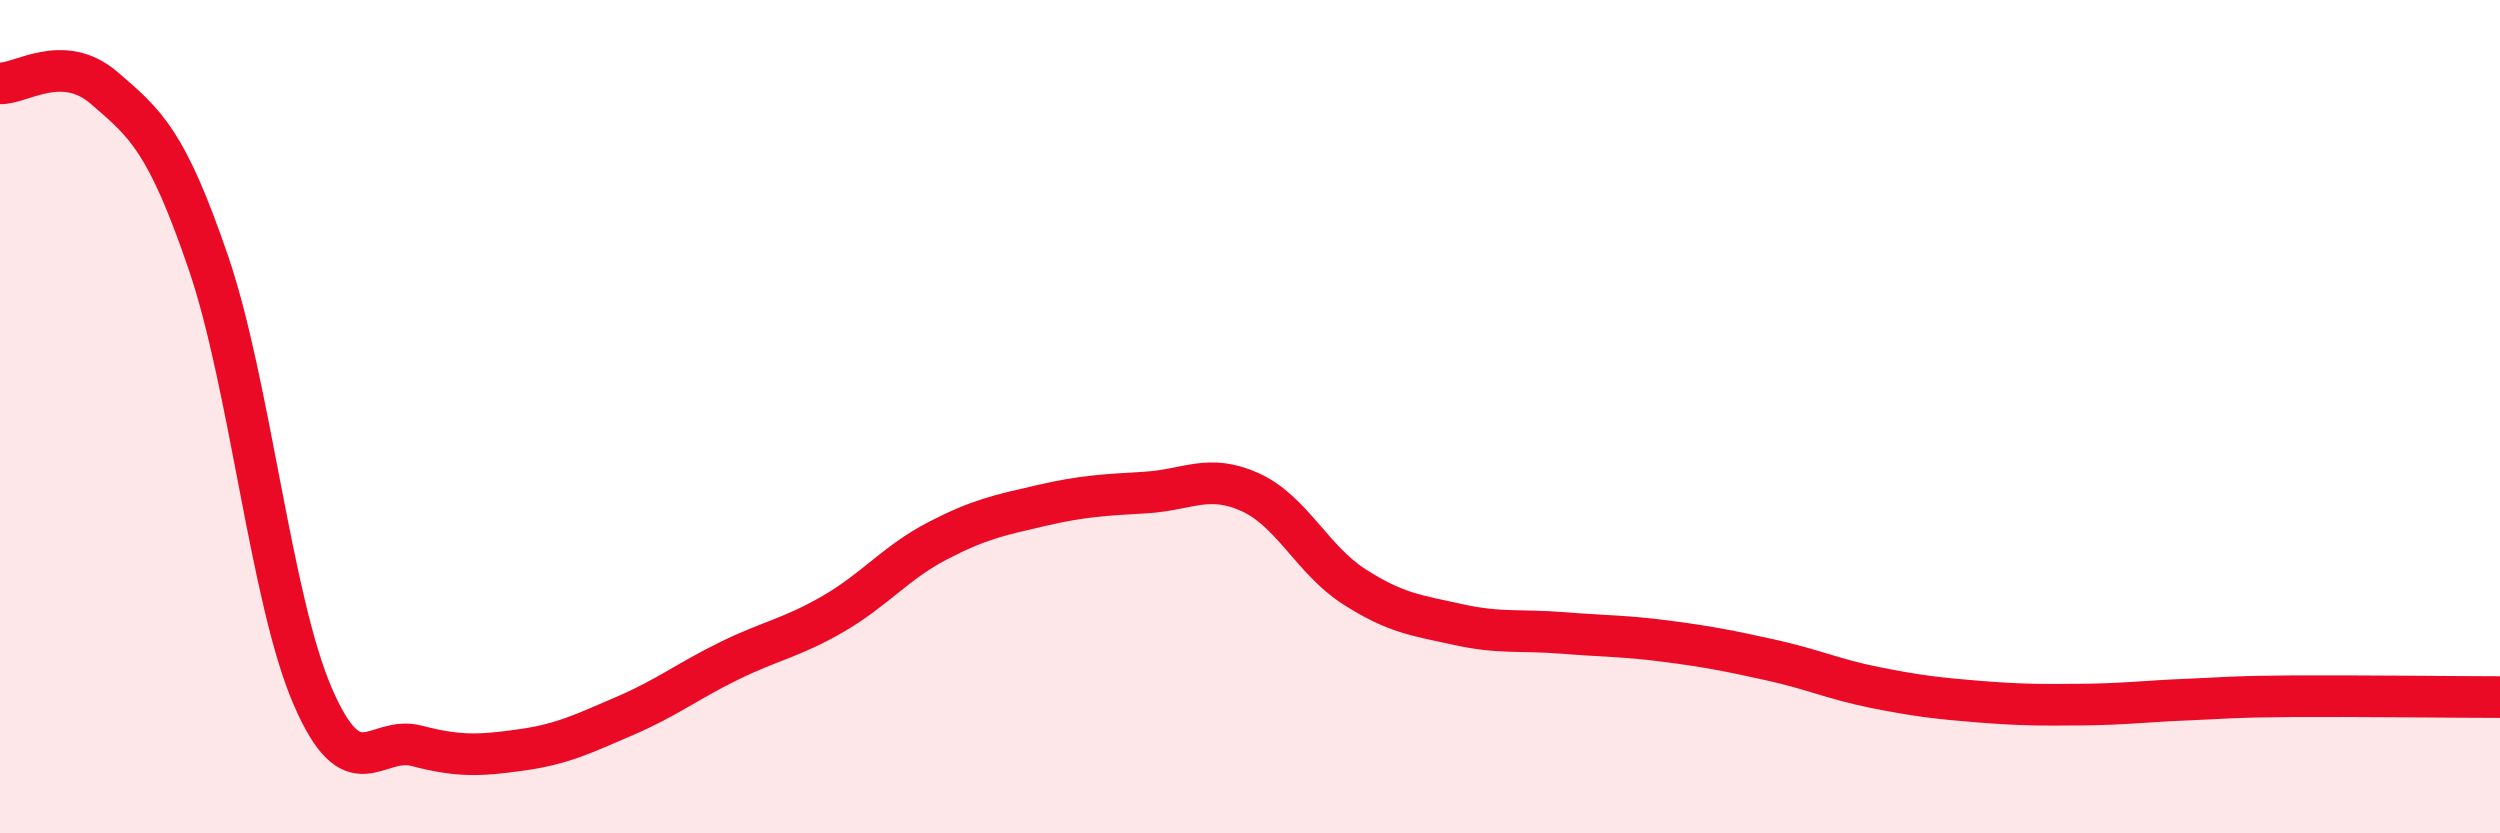
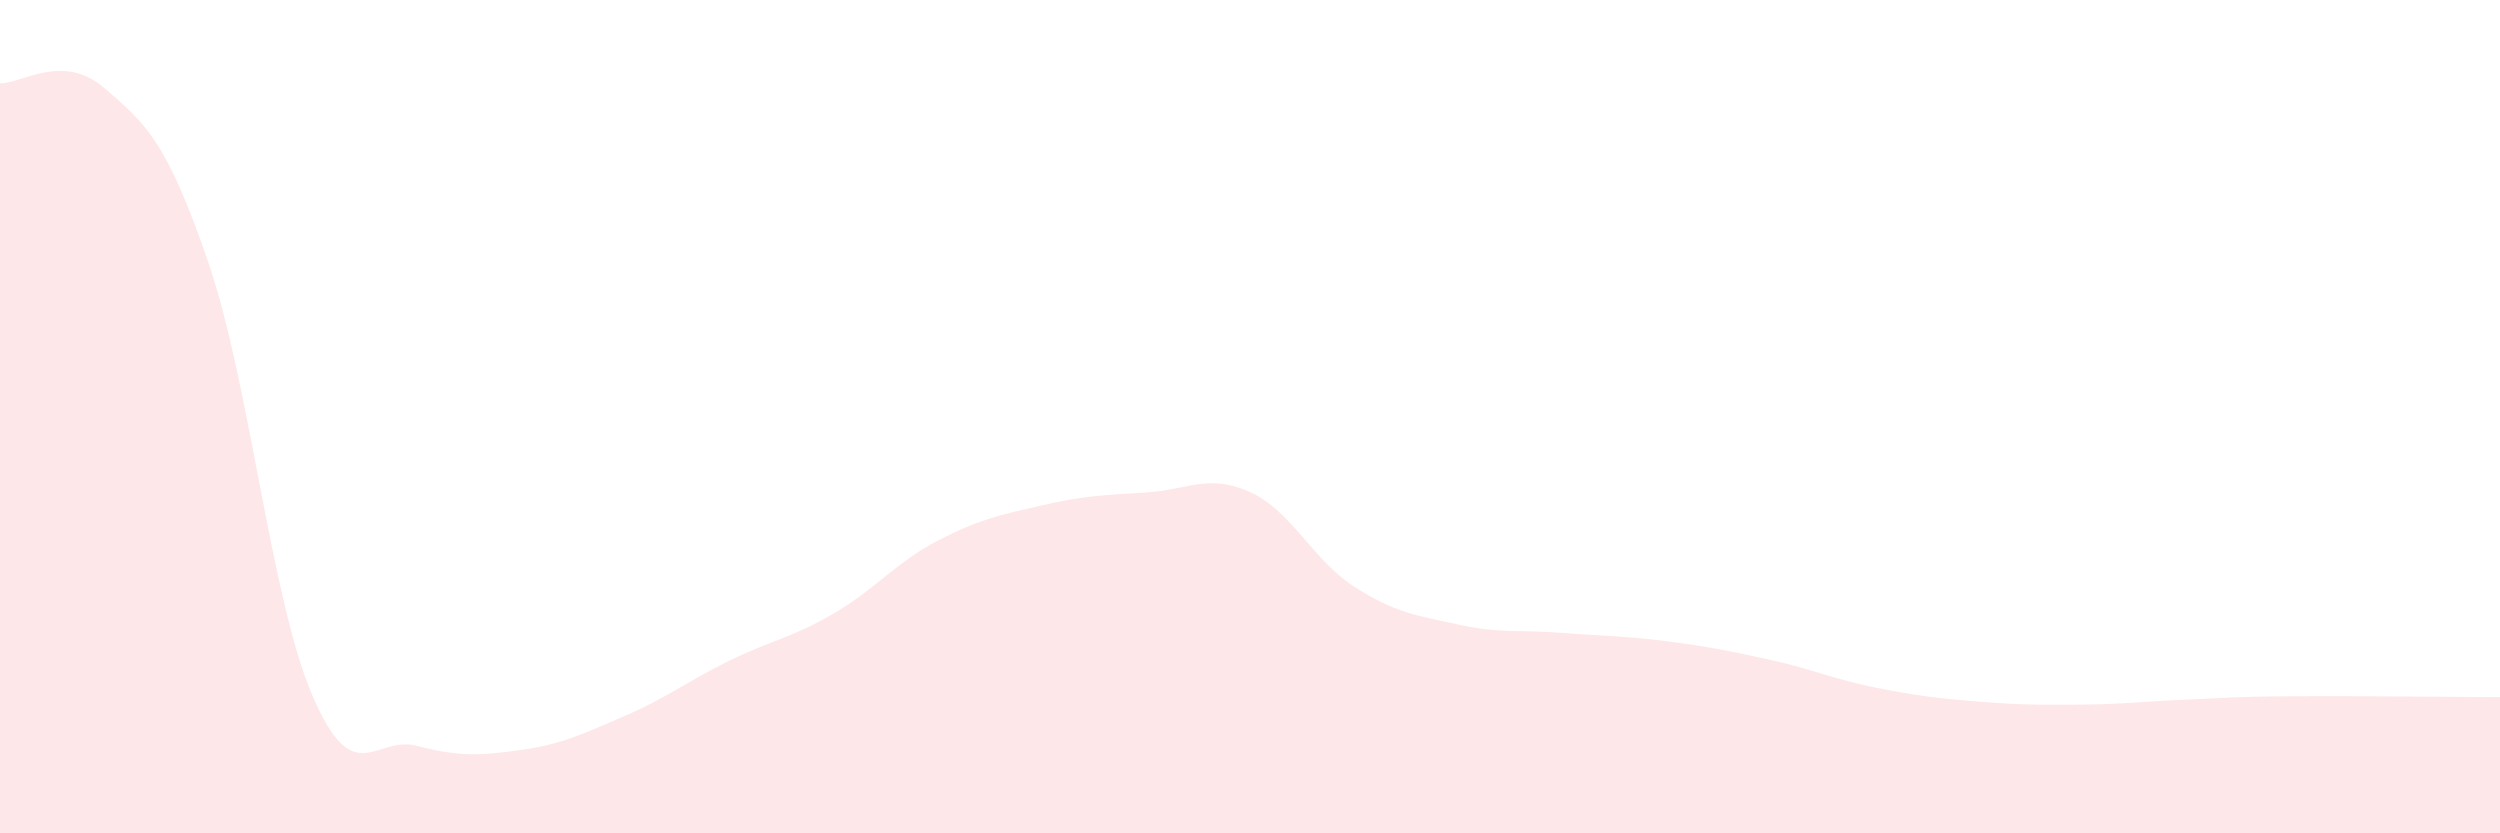
<svg xmlns="http://www.w3.org/2000/svg" width="60" height="20" viewBox="0 0 60 20">
  <path d="M 0,2 C 0.5,2.02 1.5,1.25 2.5,2.11 C 3.5,2.97 4,3.38 5,6.3 C 6,9.22 6.5,14.38 7.5,16.7 C 8.5,19.02 9,17.64 10,17.9 C 11,18.16 11.5,18.14 12.5,18 C 13.5,17.86 14,17.61 15,17.18 C 16,16.75 16.5,16.35 17.5,15.86 C 18.5,15.37 19,15.31 20,14.73 C 21,14.15 21.5,13.5 22.5,12.98 C 23.5,12.46 24,12.36 25,12.13 C 26,11.9 26.5,11.88 27.5,11.82 C 28.5,11.76 29,11.36 30,11.81 C 31,12.26 31.5,13.44 32.5,14.08 C 33.5,14.72 34,14.77 35,14.99 C 36,15.21 36.5,15.11 37.5,15.19 C 38.5,15.27 39,15.26 40,15.39 C 41,15.52 41.5,15.62 42.5,15.84 C 43.5,16.06 44,16.3 45,16.5 C 46,16.7 46.5,16.76 47.5,16.84 C 48.5,16.92 49,16.92 50,16.91 C 51,16.9 51.5,16.83 52.5,16.79 C 53.5,16.75 53.5,16.72 55,16.71 C 56.5,16.7 59,16.73 60,16.73L60 20L0 20Z" fill="#EB0A25" opacity="0.1" stroke-linecap="round" stroke-linejoin="round" />
-   <path d="M 0,2 C 0.5,2.02 1.5,1.25 2.5,2.11 C 3.5,2.97 4,3.38 5,6.3 C 6,9.22 6.5,14.38 7.5,16.7 C 8.5,19.02 9,17.64 10,17.9 C 11,18.16 11.5,18.14 12.5,18 C 13.5,17.86 14,17.61 15,17.18 C 16,16.75 16.5,16.35 17.5,15.86 C 18.5,15.37 19,15.31 20,14.73 C 21,14.15 21.5,13.5 22.5,12.98 C 23.5,12.46 24,12.36 25,12.13 C 26,11.9 26.5,11.88 27.5,11.82 C 28.5,11.76 29,11.36 30,11.81 C 31,12.26 31.5,13.44 32.5,14.08 C 33.5,14.72 34,14.77 35,14.99 C 36,15.21 36.5,15.11 37.5,15.19 C 38.5,15.27 39,15.26 40,15.39 C 41,15.52 41.5,15.62 42.5,15.84 C 43.5,16.06 44,16.3 45,16.5 C 46,16.7 46.5,16.76 47.5,16.84 C 48.5,16.92 49,16.92 50,16.91 C 51,16.9 51.5,16.83 52.5,16.79 C 53.5,16.75 53.5,16.72 55,16.71 C 56.5,16.7 59,16.73 60,16.73" stroke="#EB0A25" stroke-width="1" fill="none" stroke-linecap="round" stroke-linejoin="round" />
</svg>